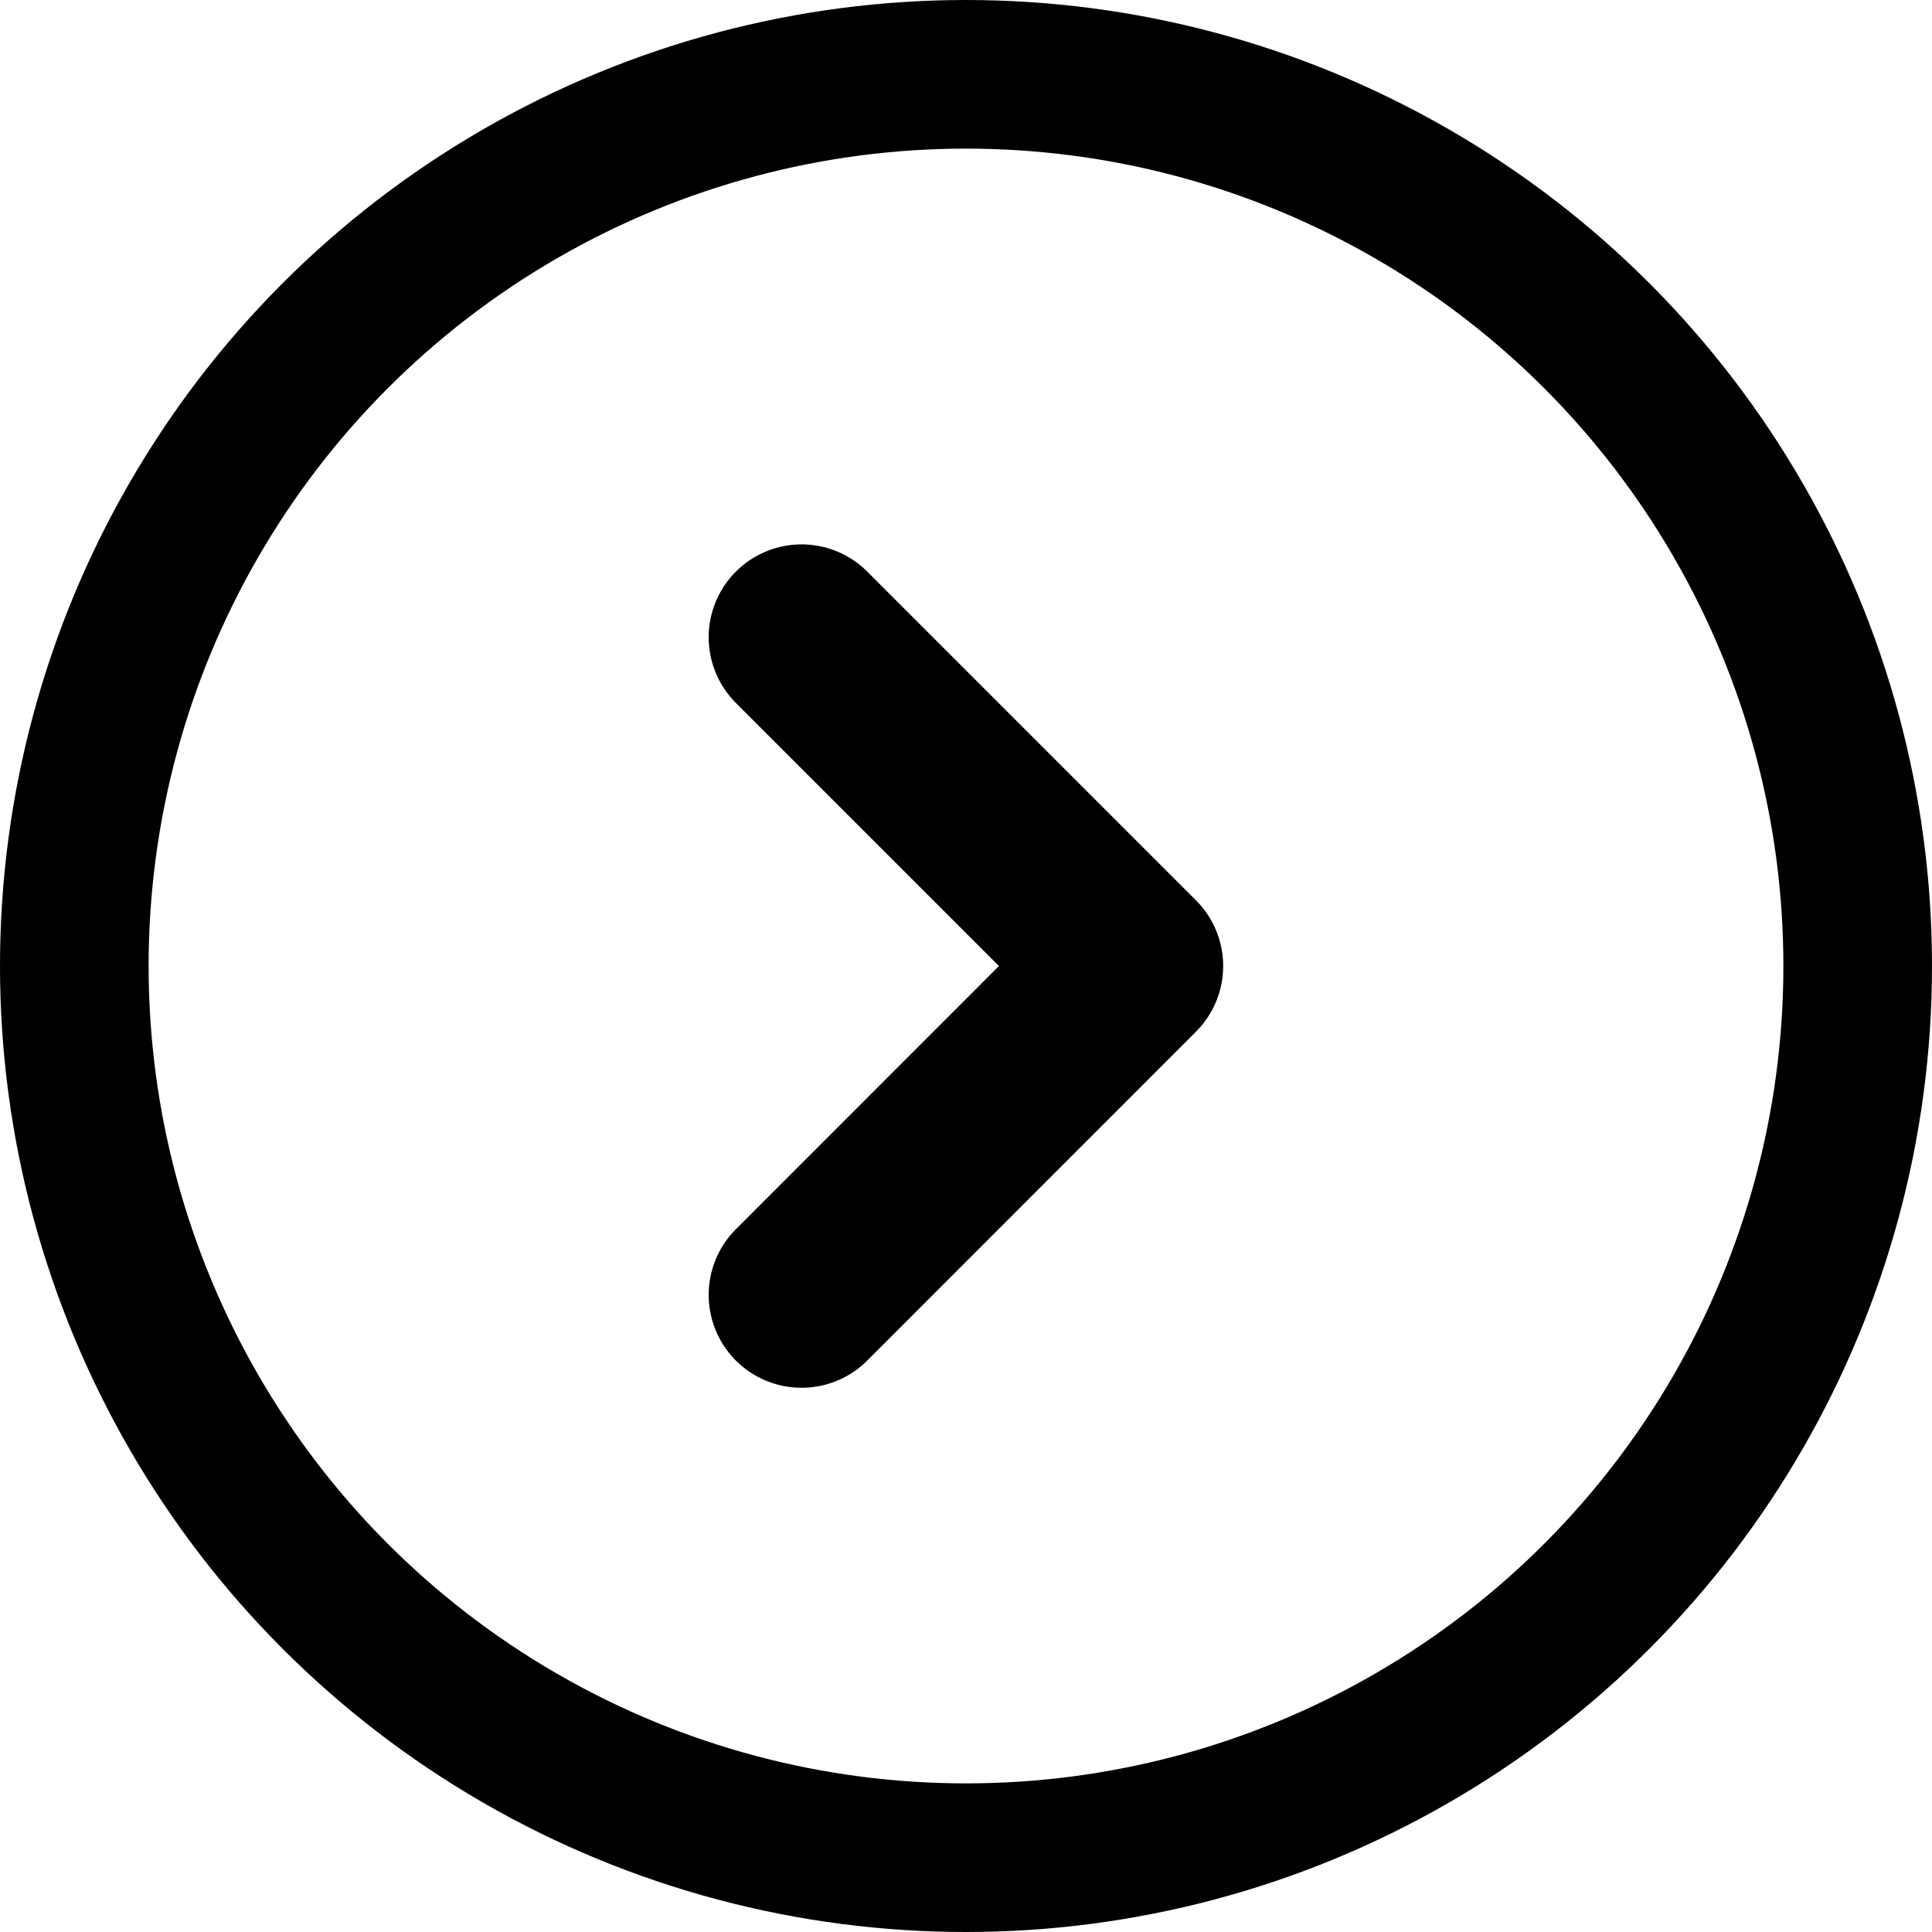
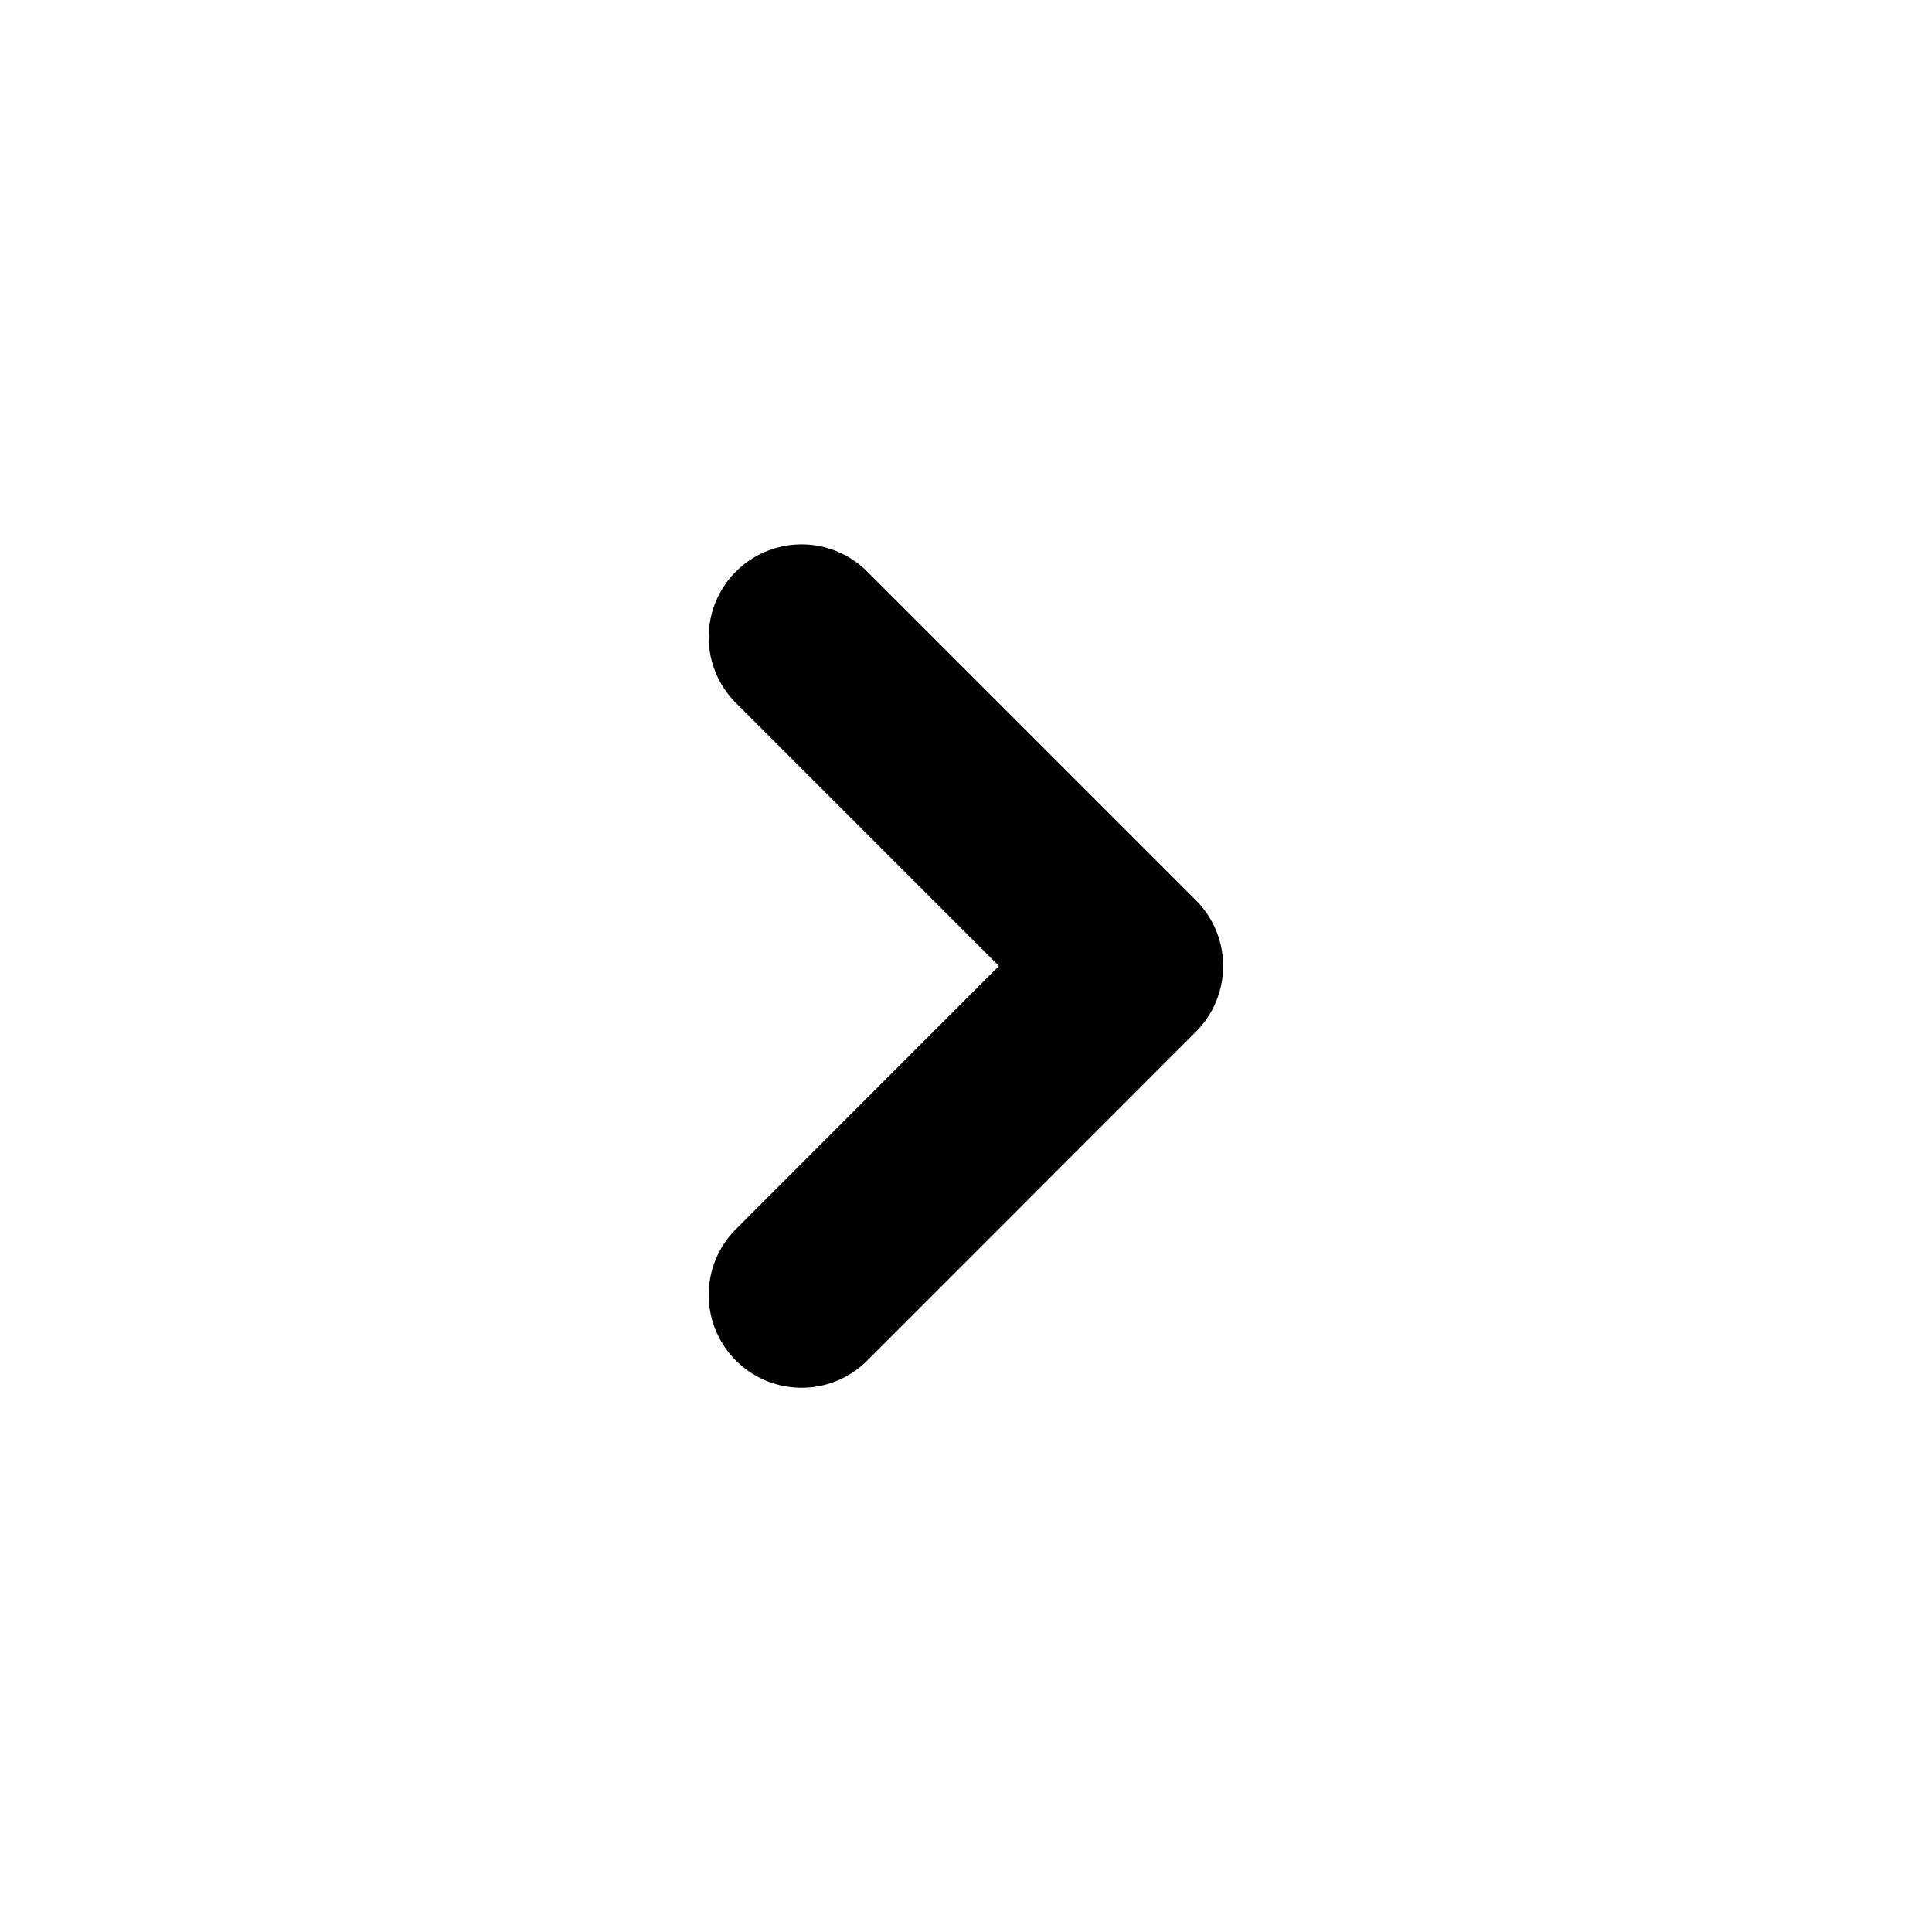
<svg xmlns="http://www.w3.org/2000/svg" width="26" height="26" viewBox="0 0 26 26">
  <g id="Gruppe_9810" data-name="Gruppe 9810" transform="translate(-1197 -4071.498)">
    <g id="Ellipse_270" data-name="Ellipse 270" transform="translate(1197 4071.498)" fill="none" stroke="#000" stroke-width="2">
-       <circle cx="13" cy="13" r="13" stroke="none" />
-       <circle cx="13" cy="13" r="12" fill="none" />
-     </g>
+       </g>
    <path id="Pfad_4367" data-name="Pfad 4367" d="M-21620.205-22623.471l4.426,4.424,4.424-4.424" transform="translate(23831.258 -17531.281) rotate(-90)" fill="none" stroke="#000" stroke-linecap="round" stroke-linejoin="round" stroke-width="2.5" />
  </g>
</svg>